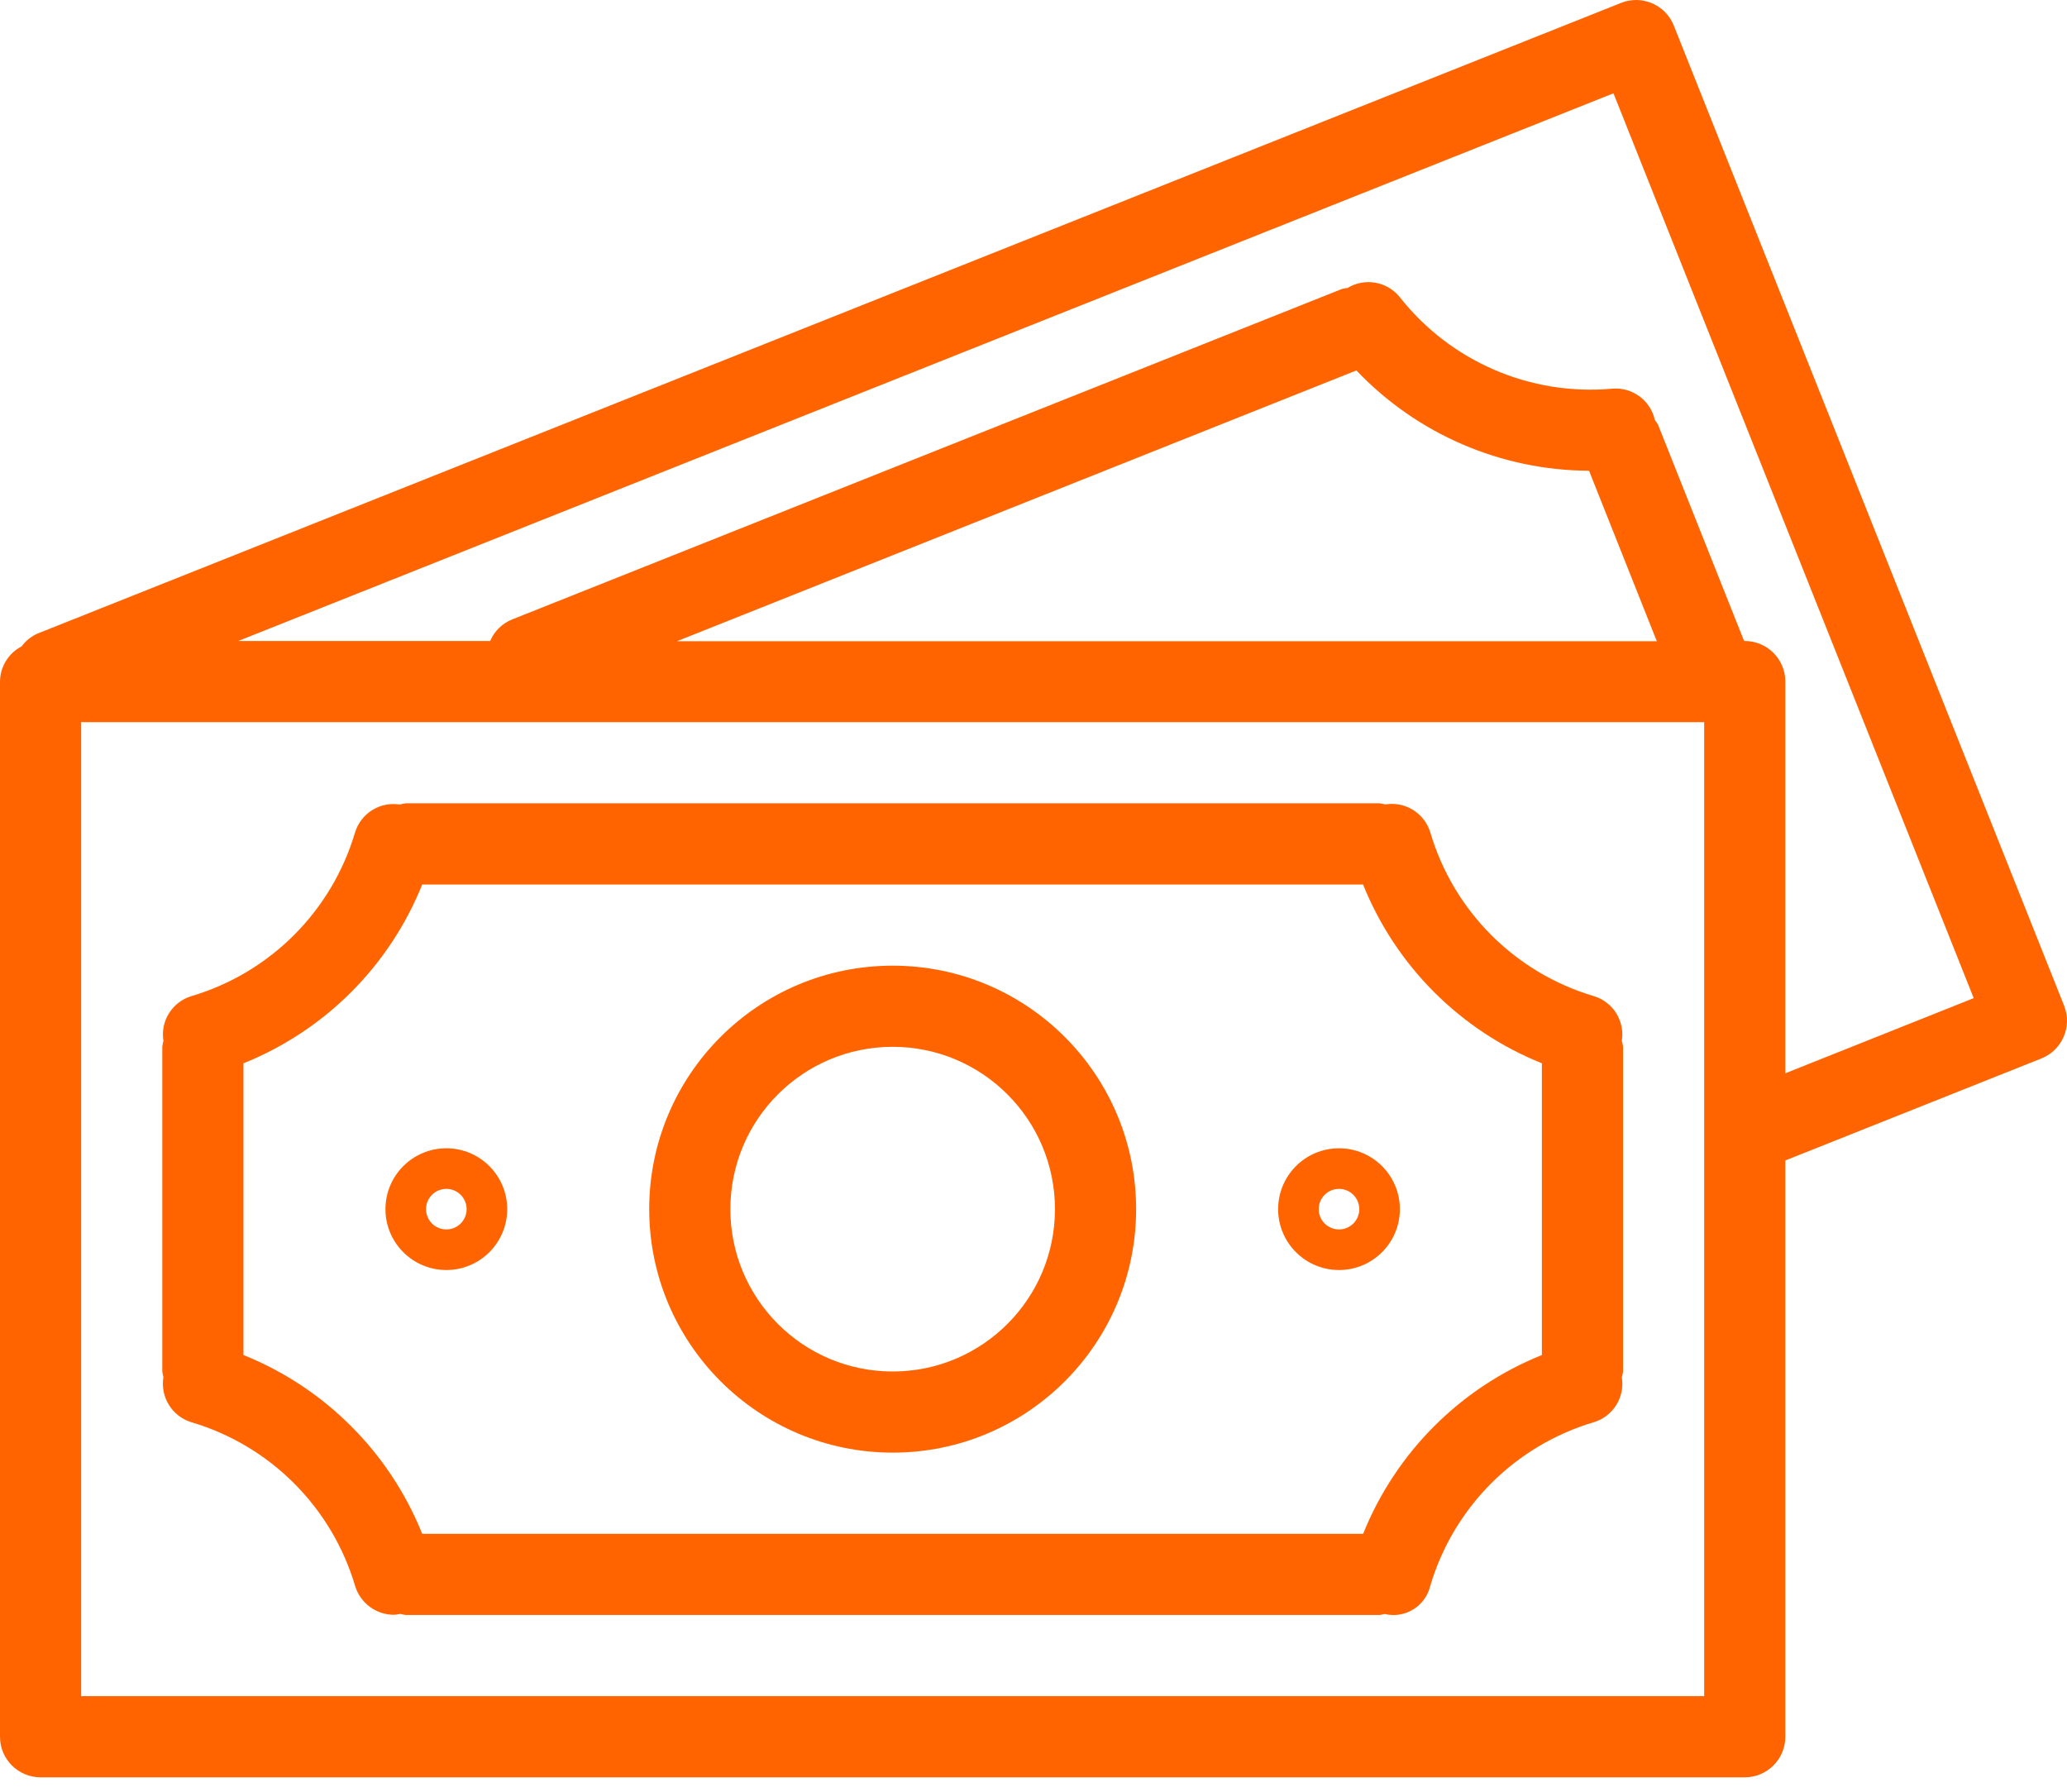
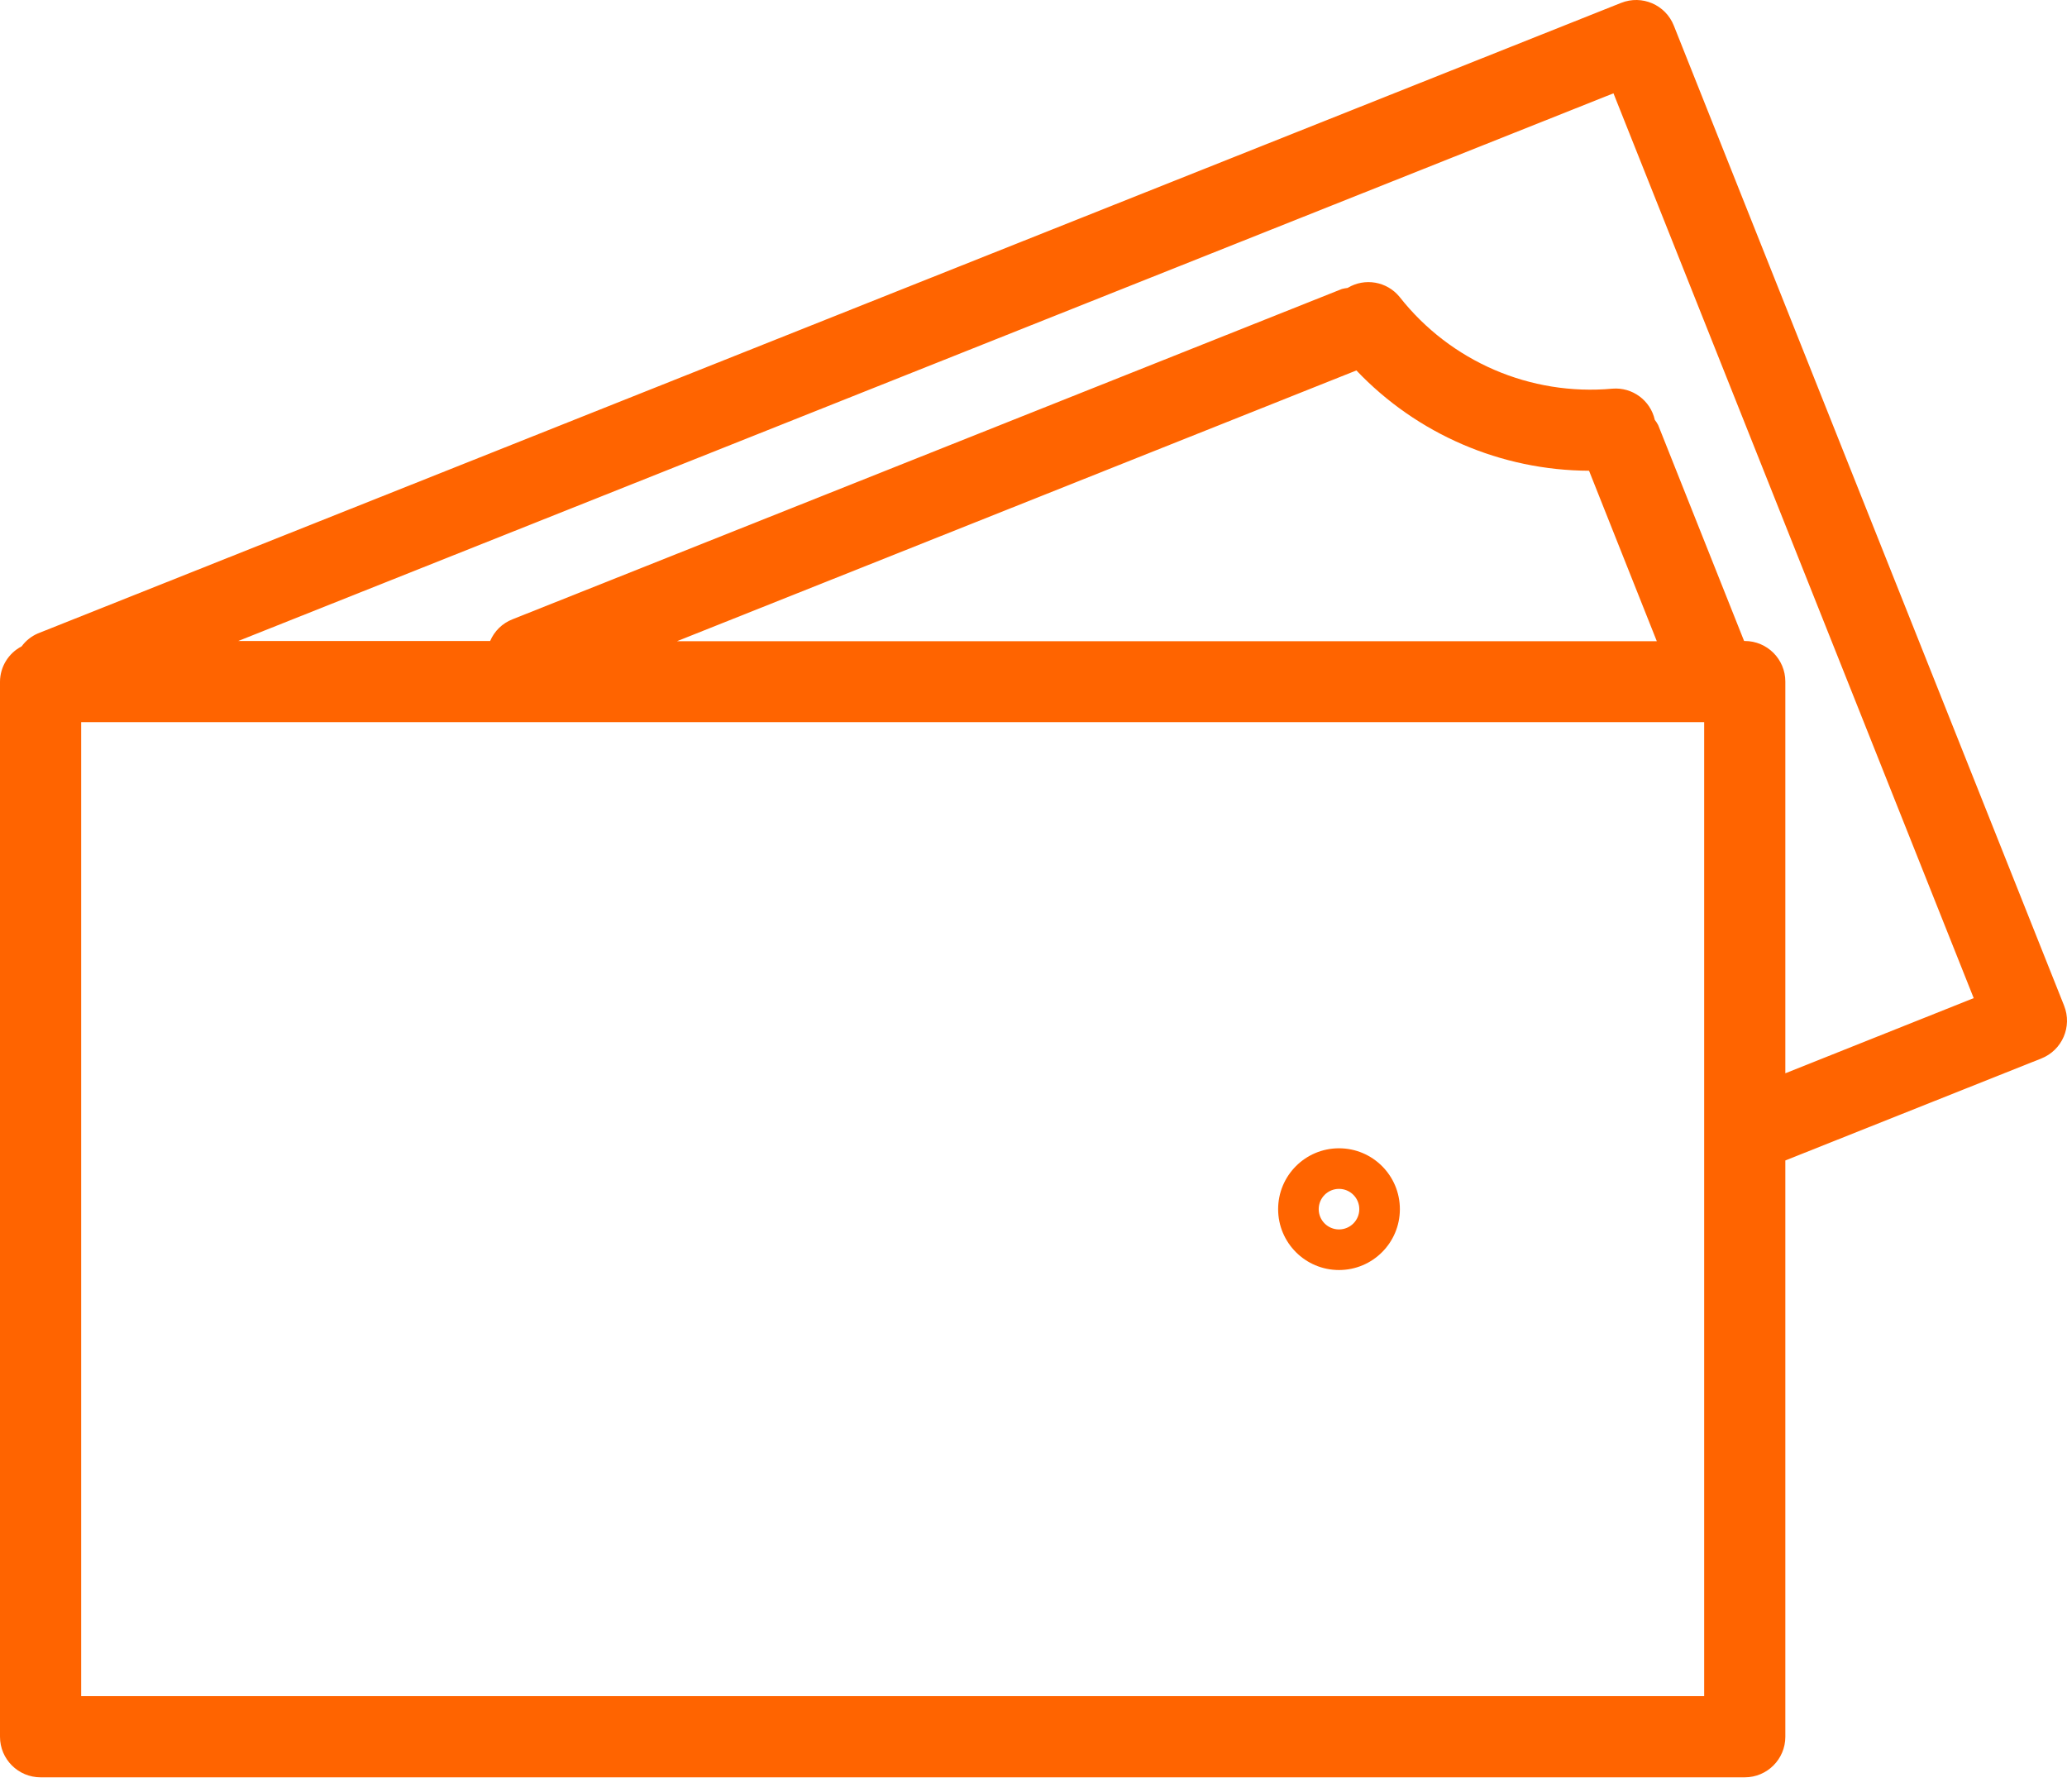
<svg xmlns="http://www.w3.org/2000/svg" width="60" height="52" viewBox="0 0 60 52" fill="none">
  <path d="M59.916 29.188C59.916 29.187 59.916 29.187 59.916 29.187L48.587 0.743C48.347 0.138 47.662 -0.157 47.057 0.084C47.057 0.084 47.056 0.084 47.056 0.084L1.099 18.384C0.911 18.465 0.749 18.594 0.628 18.759C0.246 18.957 0.004 19.35 0 19.781V50.404C0 51.055 0.527 51.582 1.178 51.582H50.646C51.297 51.582 51.824 51.055 51.824 50.404V33.679L59.258 30.718C59.862 30.477 60.157 29.792 59.916 29.188ZM49.468 49.226H2.356V20.959H49.468V49.226ZM19.652 18.609L39.373 10.751C41.133 12.601 43.572 13.652 46.126 13.662L48.093 18.609H19.652ZM51.824 31.149V19.781C51.824 19.131 51.297 18.603 50.646 18.603H50.627L48.132 12.335C48.104 12.283 48.072 12.233 48.035 12.186C47.908 11.619 47.383 11.232 46.804 11.28C44.428 11.496 42.104 10.495 40.629 8.62C40.262 8.167 39.617 8.054 39.118 8.356C39.062 8.363 39.006 8.373 38.952 8.387L14.875 17.974C14.583 18.088 14.35 18.315 14.228 18.603H6.916L46.835 2.708L57.292 28.968L51.824 31.149Z" fill="#FF6400" />
-   <path d="M5.552 41.275C7.839 41.951 9.628 43.738 10.307 46.024C10.456 46.523 10.915 46.865 11.435 46.865C11.496 46.861 11.557 46.852 11.617 46.838C11.67 46.853 11.724 46.864 11.778 46.871H40.046C40.094 46.864 40.142 46.855 40.189 46.841C40.778 46.984 41.371 46.623 41.514 46.035C41.515 46.033 41.515 46.031 41.516 46.029C42.193 43.74 43.982 41.951 46.27 41.274C46.825 41.104 47.17 40.551 47.078 39.978C47.094 39.921 47.105 39.863 47.113 39.804V30.381C47.106 30.322 47.094 30.264 47.077 30.207C47.17 29.634 46.825 29.081 46.269 28.911C43.981 28.235 42.192 26.444 41.517 24.155C41.346 23.597 40.788 23.251 40.212 23.347C40.157 23.332 40.102 23.321 40.046 23.314H11.778C11.719 23.321 11.66 23.333 11.603 23.35C11.03 23.258 10.477 23.603 10.307 24.158C9.63 26.445 7.84 28.235 5.552 28.911C4.997 29.081 4.652 29.634 4.744 30.207C4.729 30.264 4.718 30.322 4.711 30.381V39.804C4.718 39.859 4.729 39.914 4.744 39.968C4.648 40.544 4.993 41.103 5.552 41.275ZM7.067 30.859C9.432 29.91 11.306 28.035 12.256 25.67H39.566C40.517 28.035 42.392 29.91 44.757 30.859V39.326C42.393 40.276 40.519 42.151 39.568 44.515H12.256C11.305 42.151 9.431 40.276 7.067 39.326V30.859Z" fill="#FF6400" />
-   <path d="M25.912 42.159C29.815 42.159 32.979 38.995 32.979 35.093C32.979 31.189 29.815 28.026 25.912 28.026C22.009 28.026 18.845 31.189 18.845 35.093C18.849 38.994 22.011 42.156 25.912 42.159ZM25.912 30.381C28.514 30.381 30.623 32.491 30.623 35.093C30.623 37.694 28.514 39.804 25.912 39.804C23.31 39.804 21.201 37.694 21.201 35.093C21.201 32.491 23.31 30.381 25.912 30.381Z" fill="#FF6400" />
-   <path d="M12.956 36.859C13.932 36.859 14.723 36.068 14.723 35.093C14.723 34.117 13.932 33.326 12.956 33.326C11.98 33.326 11.189 34.117 11.189 35.093C11.189 36.068 11.98 36.859 12.956 36.859ZM12.956 34.504C13.281 34.504 13.545 34.767 13.545 35.093C13.545 35.418 13.281 35.681 12.956 35.681C12.631 35.681 12.367 35.418 12.367 35.093C12.367 34.767 12.631 34.504 12.956 34.504Z" fill="#FF6400" />
  <path d="M38.868 36.859C39.844 36.859 40.635 36.068 40.635 35.093C40.635 34.117 39.844 33.326 38.868 33.326C37.892 33.326 37.101 34.117 37.101 35.093C37.101 36.068 37.892 36.859 38.868 36.859ZM38.868 34.504C39.193 34.504 39.457 34.767 39.457 35.093C39.457 35.418 39.193 35.681 38.868 35.681C38.543 35.681 38.279 35.418 38.279 35.093C38.279 34.767 38.543 34.504 38.868 34.504Z" fill="#FF6400" />
</svg>